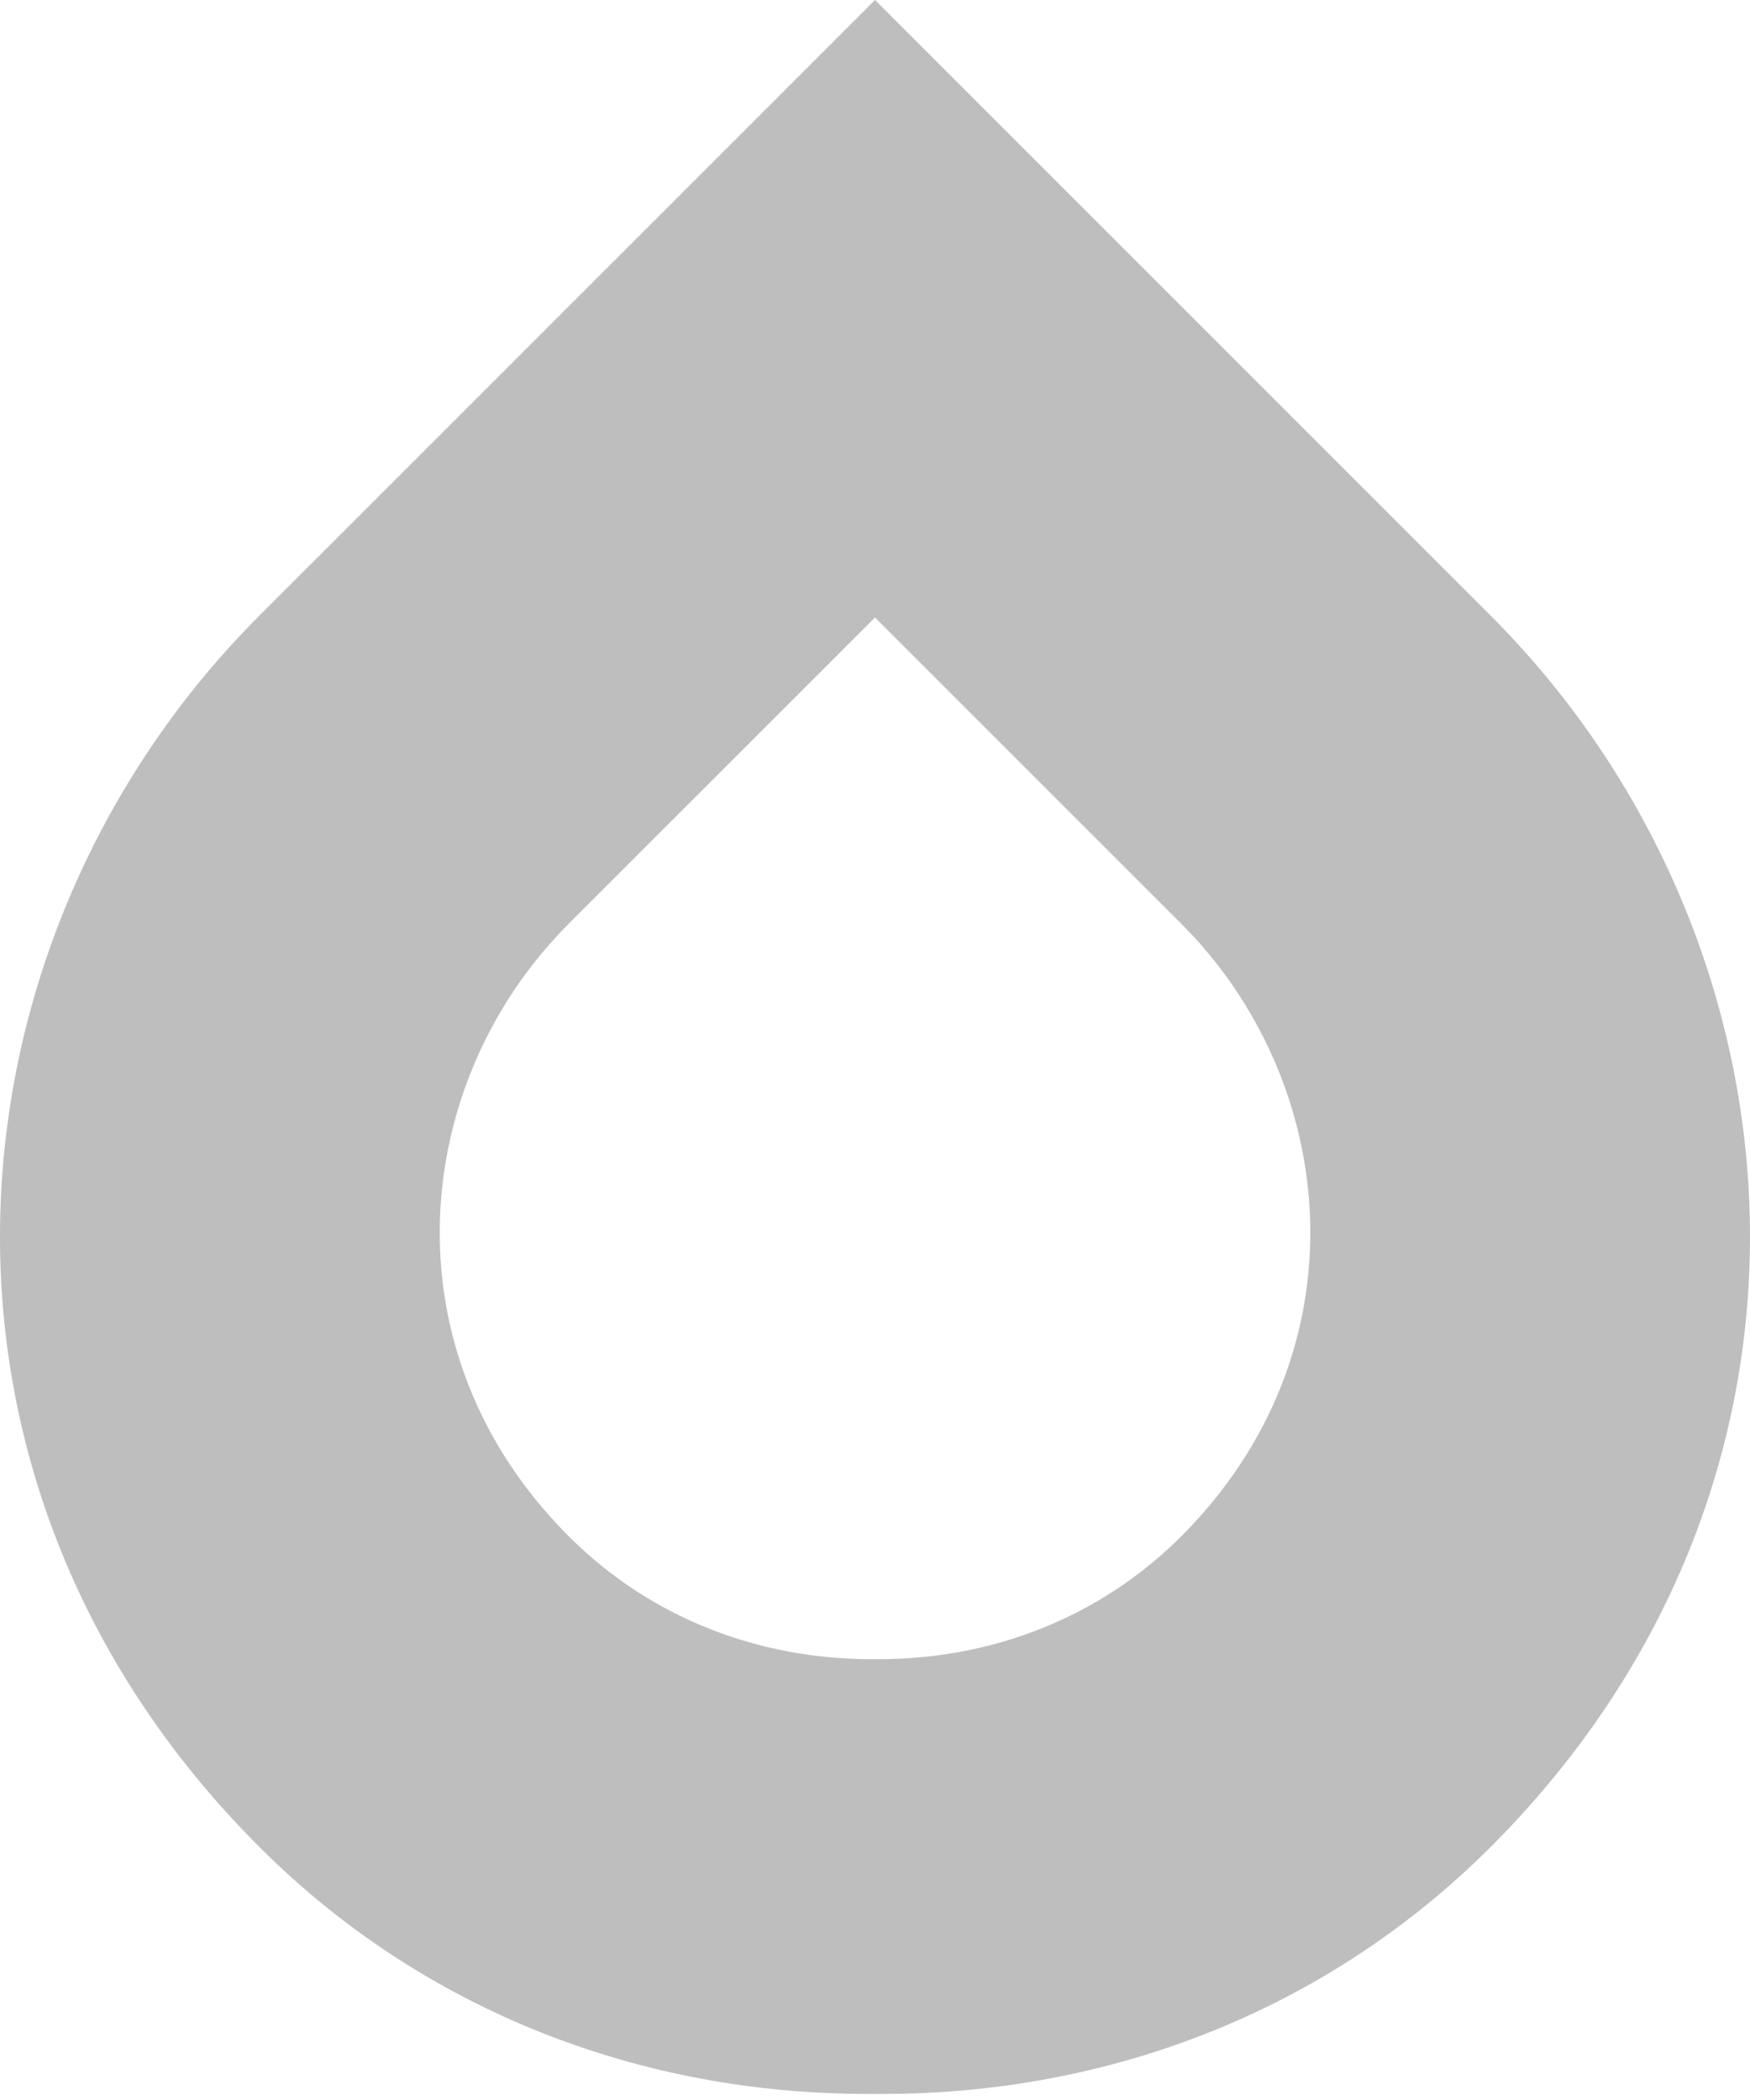
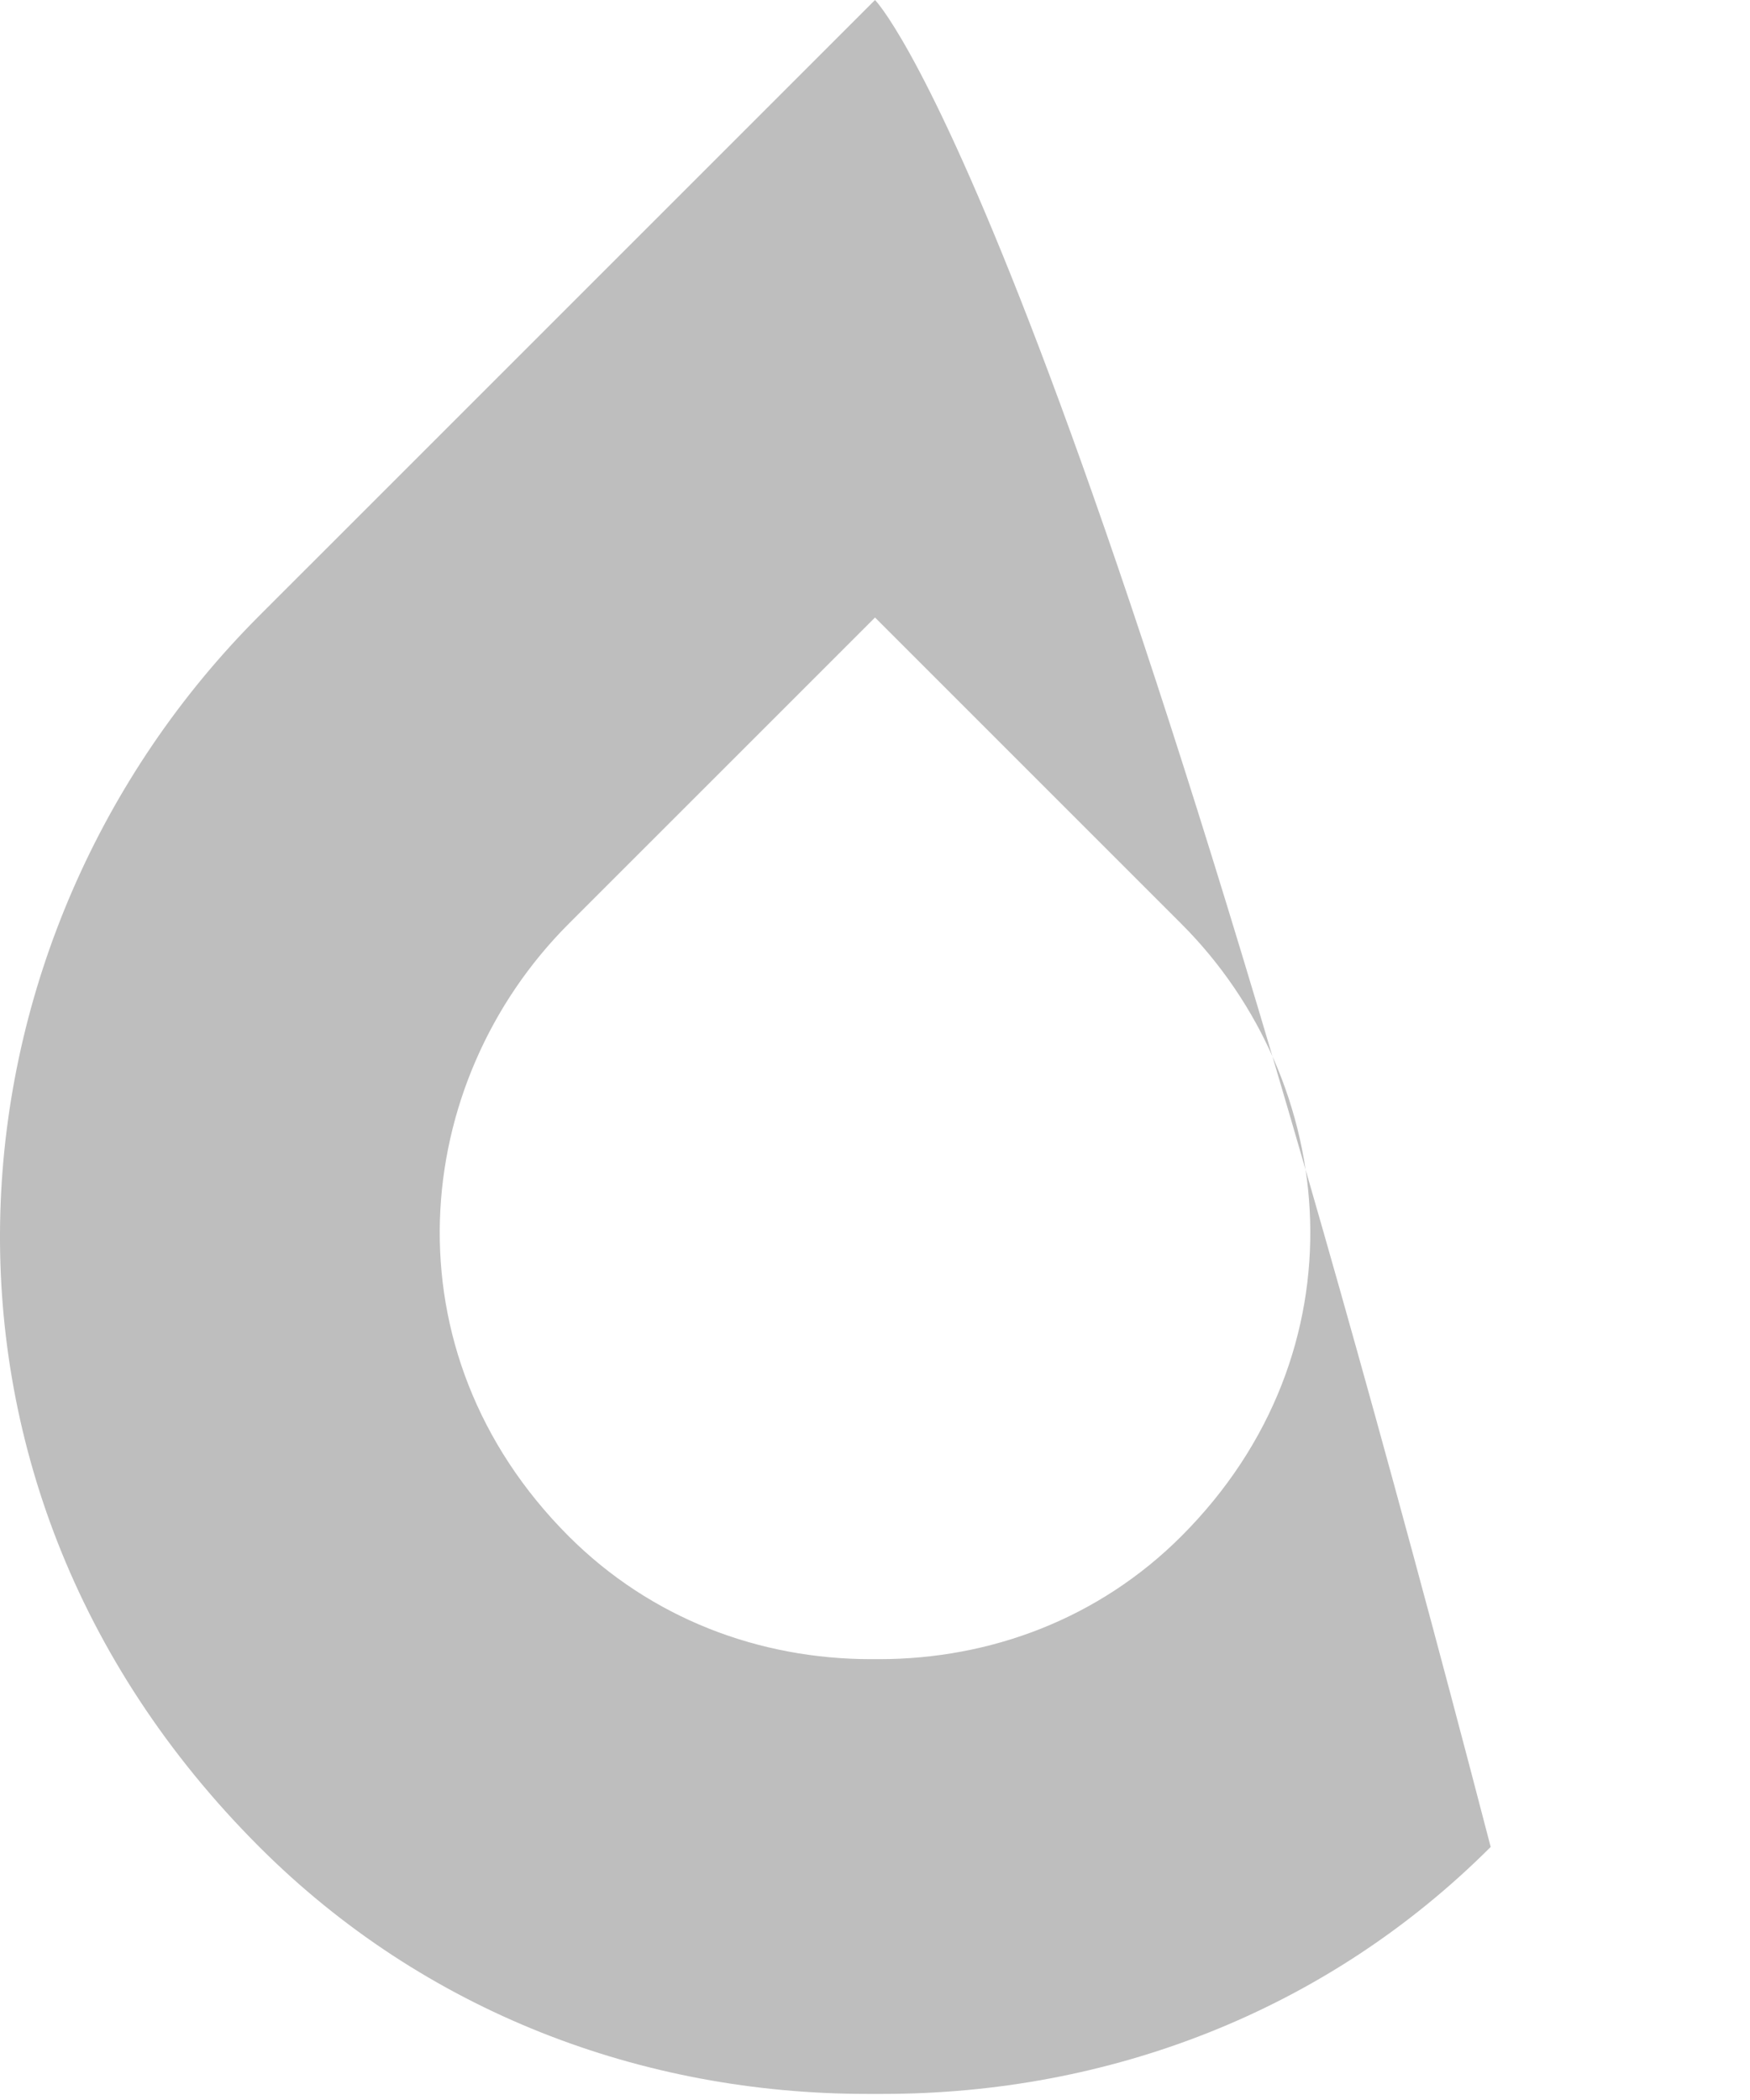
<svg xmlns="http://www.w3.org/2000/svg" width="100px" height="120px" viewBox="0 0 100 120" version="1.1" focusable="false" pointer-events="none">
  <title>55E5A3D6-A32E-4043-9CC8-D2816DC83AB5</title>
  <desc>Created with sketchtool.</desc>
  <defs />
  <g id="Main-Page" stroke="none" stroke-width="1" fill="none" fill-rule="evenodd" pointer-events="none">
    <g transform="translate(-343, -2234)" fill="#BEBEBE" id="icon-inventory-drop">
-       <path d="M400.04,2311.328 C390.963,2320.406 375.592,2321.882 365.038,2311.328 C360.337,2306.627 358.017,2300.437 358.017,2294.054 L358.017,2293.601 C358.017,2287.218 360.337,2281.027 365.038,2276.325 C375.592,2265.772 390.963,2267.249 400.04,2276.325 C412.349,2288.634 417.541,2293.827 417.541,2293.827 C417.541,2293.827 412.349,2299.021 400.04,2311.328 Z M417.645,2258.645 C399.397,2240.397 368.501,2237.43 347.287,2258.645 C337.839,2268.093 333.174,2280.542 333.174,2293.372 L333.174,2294.281 C333.174,2307.11 337.839,2319.559 347.287,2329.008 C368.501,2350.221 399.397,2347.253 417.645,2329.008 C442.388,2304.264 452.826,2293.827 452.826,2293.827 C452.826,2293.827 442.388,2283.389 417.645,2258.645 Z" transform="translate(393, 2293.826) rotate(-90) translate(-393, -2293.826) " />
+       <path d="M400.04,2311.328 C390.963,2320.406 375.592,2321.882 365.038,2311.328 C360.337,2306.627 358.017,2300.437 358.017,2294.054 L358.017,2293.601 C358.017,2287.218 360.337,2281.027 365.038,2276.325 C375.592,2265.772 390.963,2267.249 400.04,2276.325 C412.349,2288.634 417.541,2293.827 417.541,2293.827 C417.541,2293.827 412.349,2299.021 400.04,2311.328 Z M417.645,2258.645 C399.397,2240.397 368.501,2237.43 347.287,2258.645 C337.839,2268.093 333.174,2280.542 333.174,2293.372 L333.174,2294.281 C333.174,2307.11 337.839,2319.559 347.287,2329.008 C442.388,2304.264 452.826,2293.827 452.826,2293.827 C452.826,2293.827 442.388,2283.389 417.645,2258.645 Z" transform="translate(393, 2293.826) rotate(-90) translate(-393, -2293.826) " />
    </g>
  </g>
</svg>